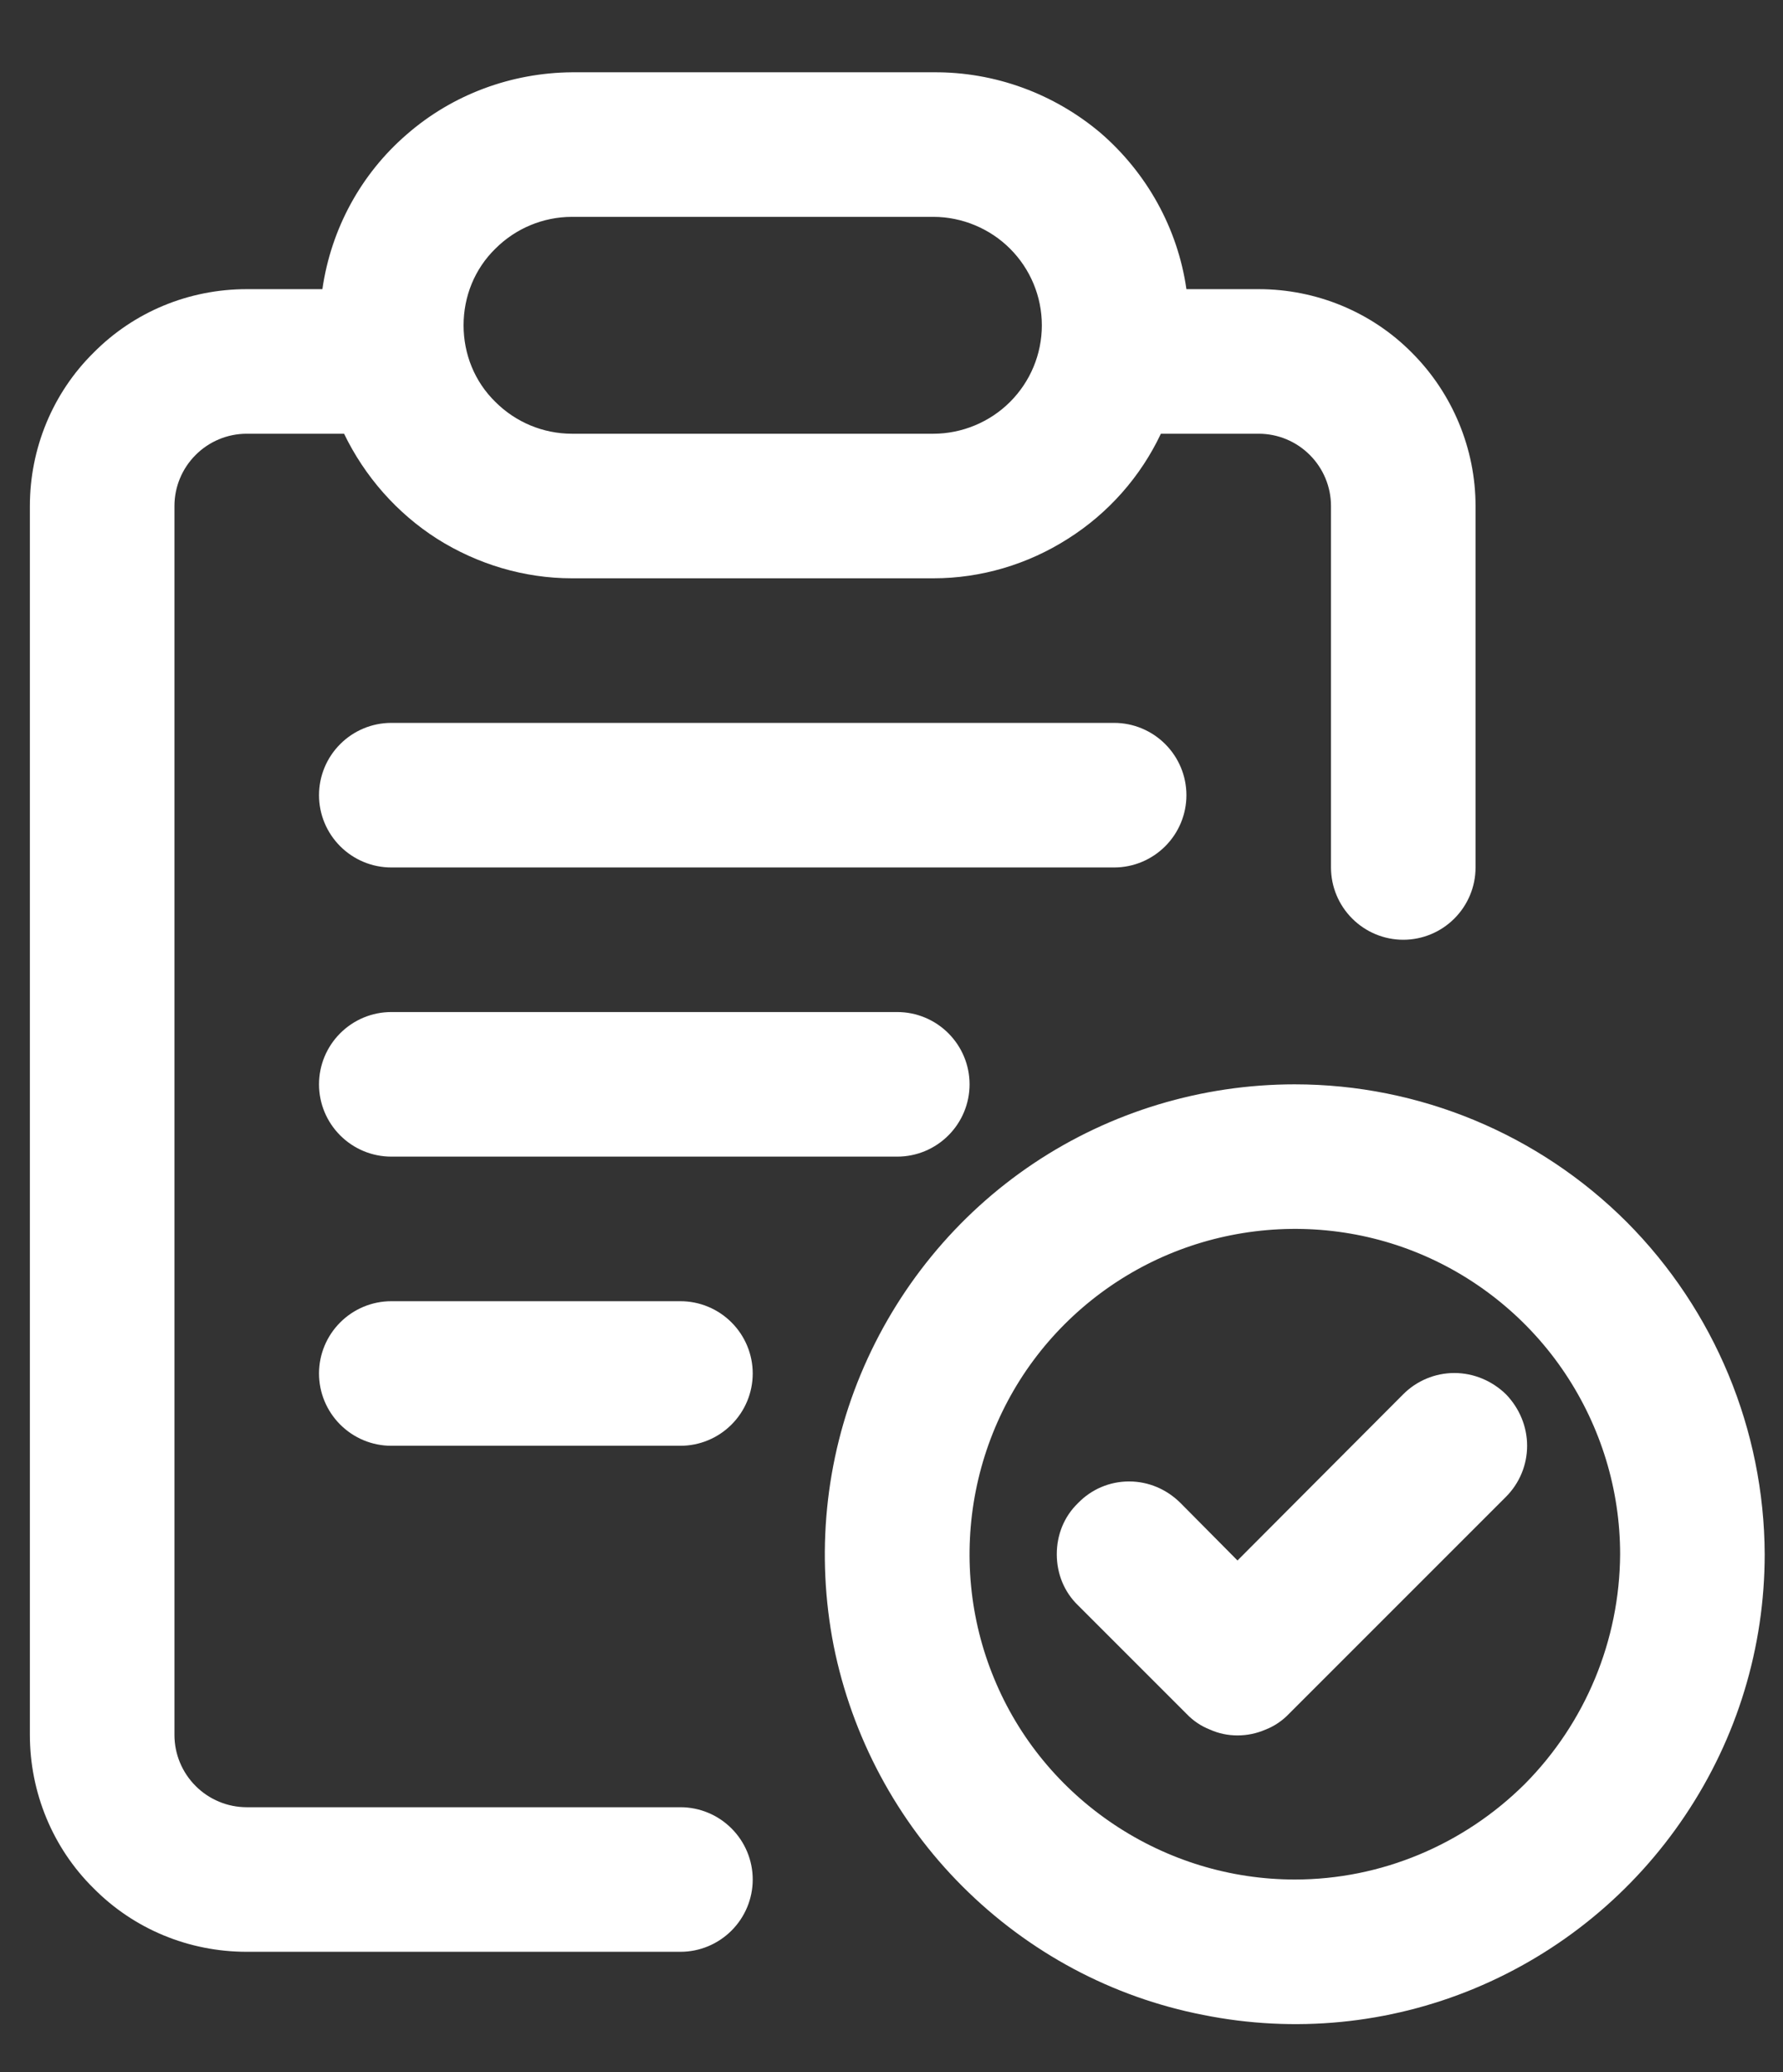
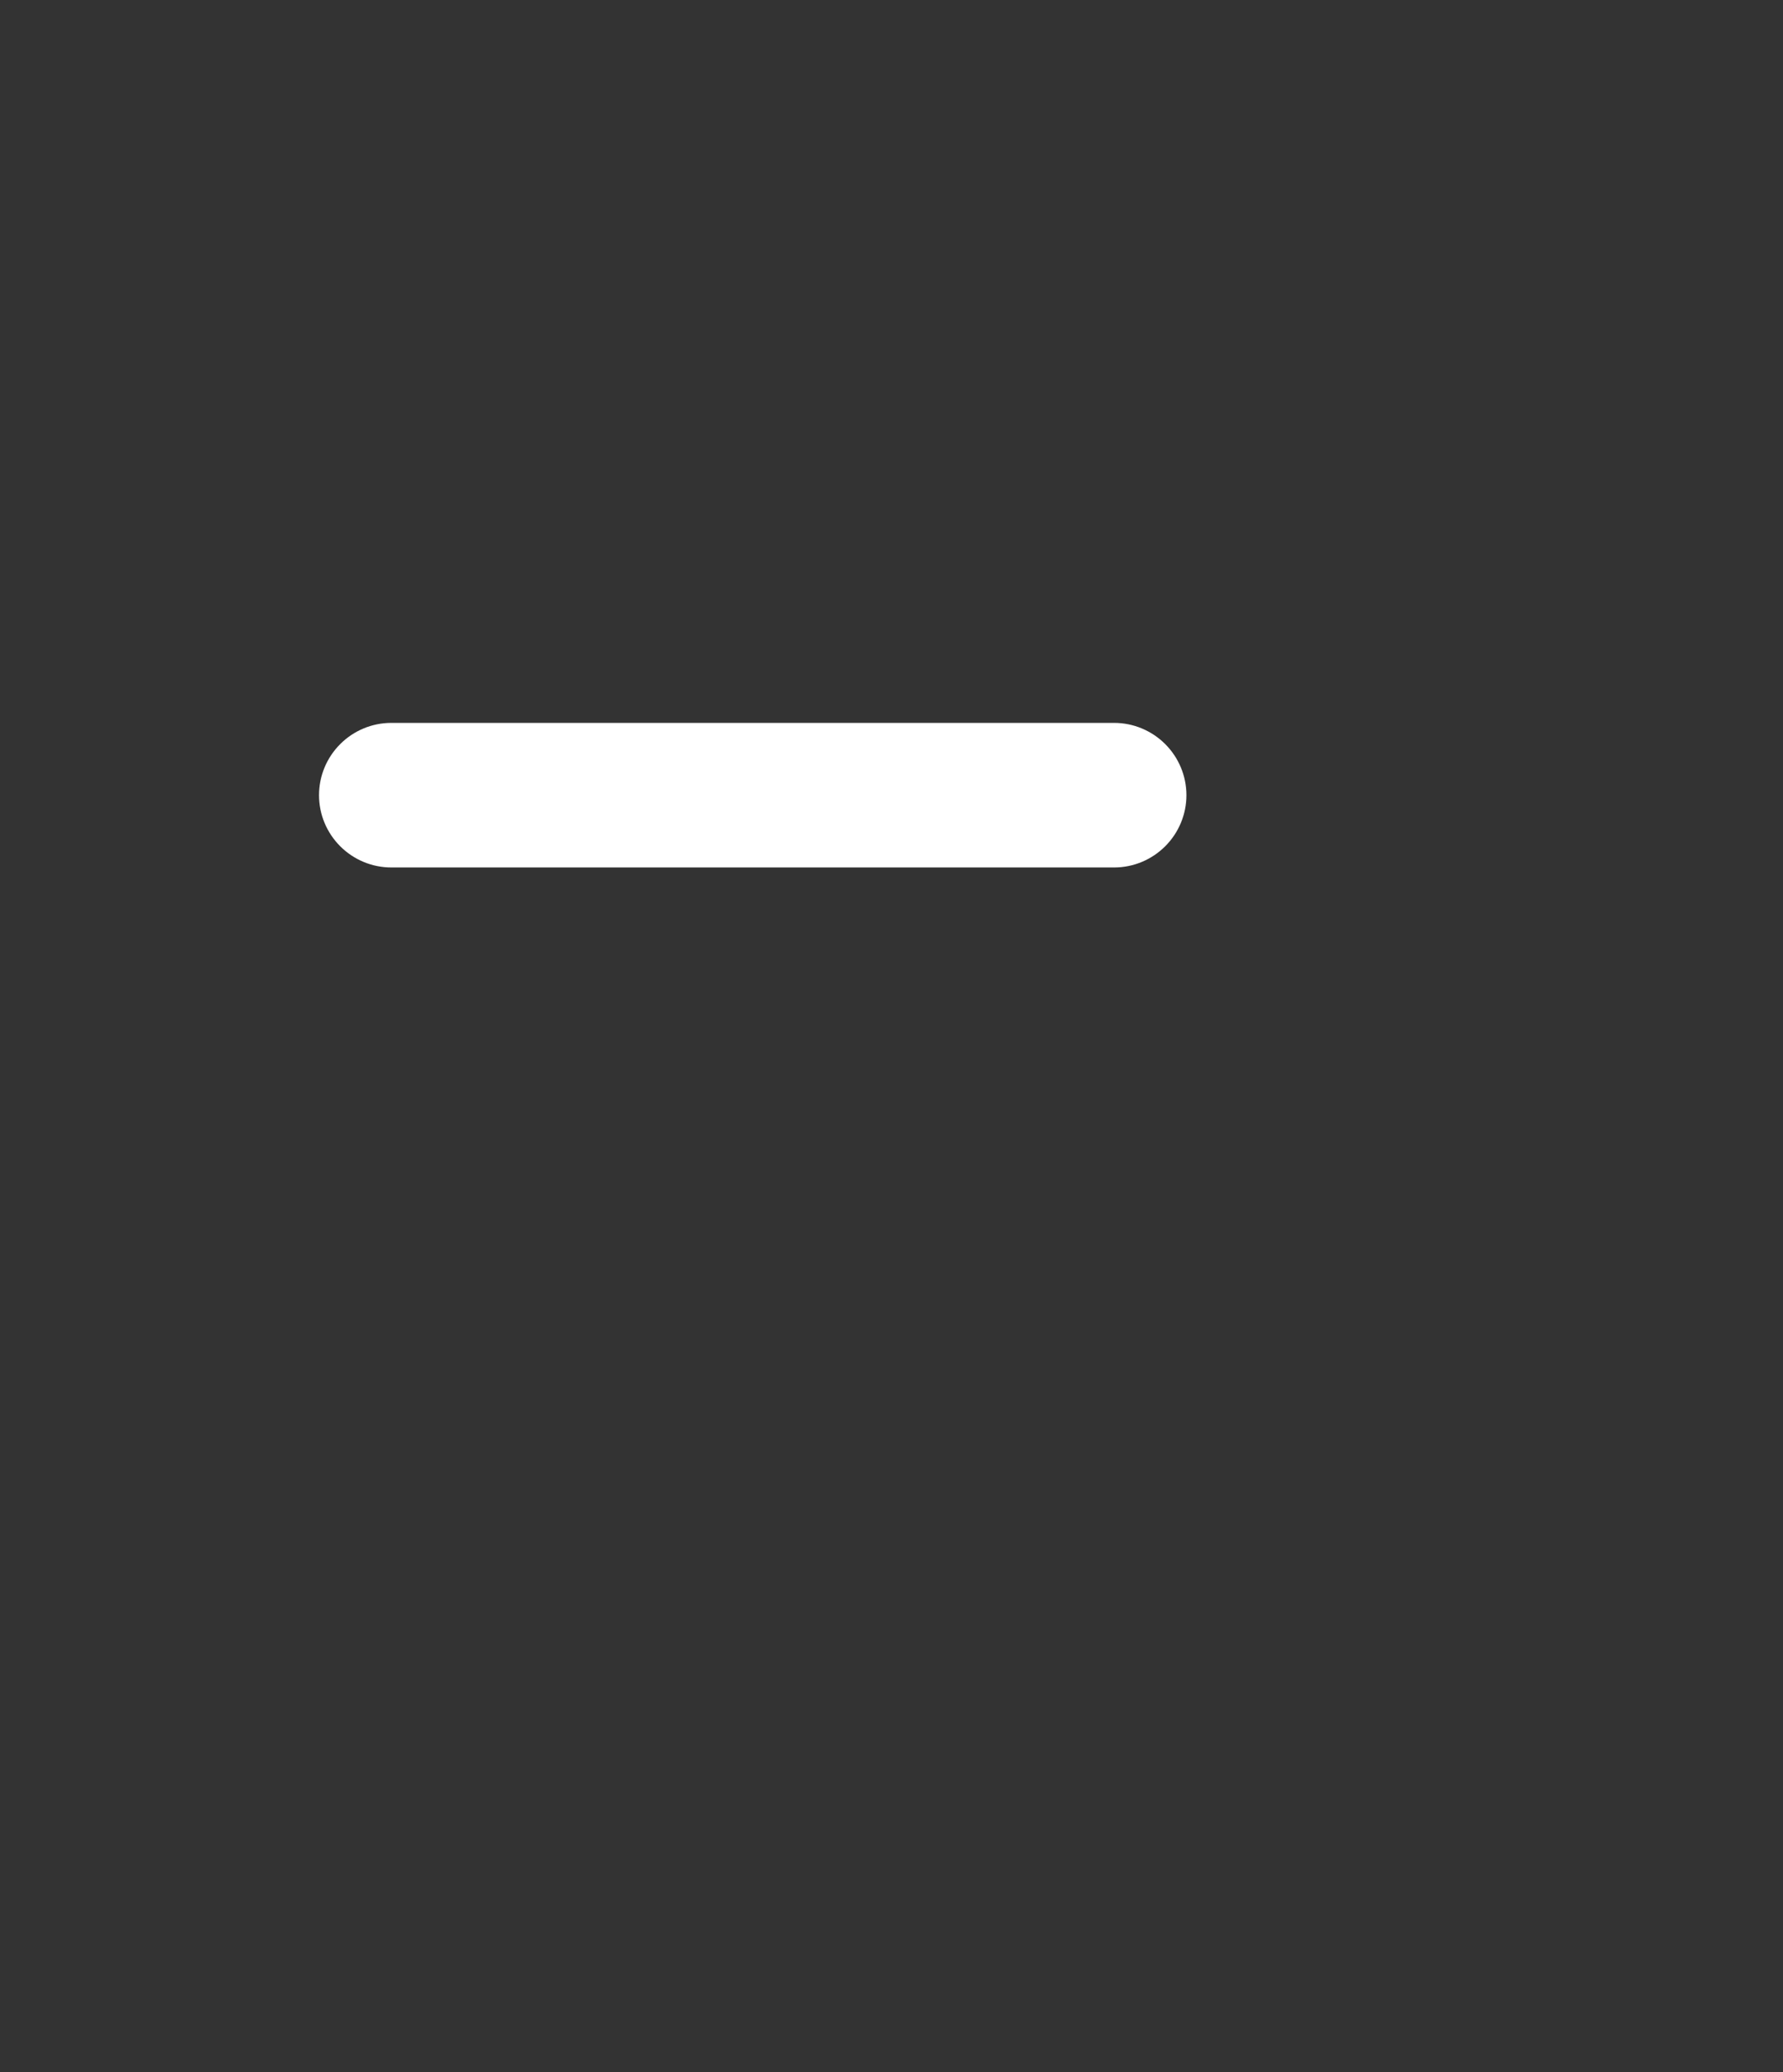
<svg xmlns="http://www.w3.org/2000/svg" version="1.2" viewBox="0 0 37 43" width="37" height="43">
  <rect x="0" y="0" width="37" height="43" fill="#333333" stroke="none" />
  <title>banner_01</title>
  <style>
		.s0 { fill: #ffffff } 
	</style>
-   <path class="s0" d="m29.12 19.5c0.4 0 0.78-0.16 1.06-0.44 0.28-0.28 0.44-0.66 0.44-1.06v-7.5c0-1.19-0.48-2.34-1.32-3.18-0.84-0.85-1.99-1.32-3.18-1.32h-1.5c-0.18-1.26-0.82-2.41-1.78-3.24-0.97-0.82-2.2-1.27-3.47-1.26h-7.5c-1.26 0.01-2.48 0.46-3.43 1.29-0.95 0.82-1.57 1.96-1.75 3.21h-1.57c-1.2 0-2.34 0.47-3.18 1.32-0.85 0.84-1.32 1.99-1.32 3.18v25.5c0 1.19 0.47 2.34 1.32 3.18 0.84 0.85 1.98 1.32 3.18 1.32h9c0.4 0 0.78-0.16 1.06-0.44 0.28-0.28 0.44-0.66 0.44-1.06 0-0.4-0.16-0.78-0.44-1.06-0.28-0.28-0.66-0.44-1.06-0.44h-9c-0.4 0-0.78-0.16-1.06-0.44-0.28-0.28-0.44-0.66-0.44-1.06v-25.5c0-0.4 0.16-0.78 0.44-1.06 0.28-0.28 0.66-0.44 1.06-0.44h2.02c0.43 0.89 1.1 1.65 1.93 2.18 0.84 0.53 1.81 0.82 2.8 0.82h7.5c0.99 0 1.96-0.29 2.79-0.82 0.84-0.53 1.51-1.29 1.93-2.18h2.03c0.4 0 0.78 0.16 1.06 0.44 0.28 0.28 0.44 0.66 0.44 1.06v7.5c0 0.4 0.16 0.78 0.44 1.06 0.28 0.28 0.66 0.44 1.06 0.44zm-9.75-10.5h-7.5c-0.6 0-1.17-0.24-1.59-0.66-0.43-0.42-0.66-0.99-0.66-1.59 0-0.6 0.23-1.17 0.66-1.59 0.42-0.42 0.99-0.66 1.59-0.66h7.5c0.59 0 1.17 0.24 1.59 0.66 0.42 0.42 0.66 0.99 0.66 1.59 0 0.6-0.24 1.17-0.66 1.59-0.42 0.42-1 0.66-1.59 0.66z" />
  <path class="s0" d="m24.62 16.5c0-0.4-0.16-0.78-0.44-1.06-0.28-0.28-0.66-0.44-1.06-0.44h-15c-0.4 0-0.78 0.16-1.06 0.44-0.28 0.28-0.44 0.66-0.44 1.06 0 0.4 0.16 0.78 0.44 1.06 0.28 0.28 0.66 0.44 1.06 0.44h15c0.4 0 0.78-0.16 1.06-0.44 0.28-0.28 0.44-0.66 0.44-1.06z" />
-   <path class="s0" d="m20.12 22.5c0-0.4-0.16-0.78-0.44-1.06-0.28-0.28-0.66-0.44-1.06-0.44h-10.5c-0.4 0-0.78 0.16-1.06 0.44-0.28 0.28-0.44 0.66-0.44 1.06 0 0.4 0.16 0.78 0.44 1.06 0.28 0.28 0.66 0.44 1.06 0.44h10.5c0.4 0 0.78-0.16 1.06-0.44 0.28-0.28 0.44-0.66 0.44-1.06z" />
-   <path class="s0" d="m8.12 27c-0.4 0-0.78 0.16-1.06 0.44-0.28 0.28-0.44 0.66-0.44 1.06 0 0.4 0.16 0.78 0.44 1.06 0.28 0.28 0.66 0.44 1.06 0.44h6c0.4 0 0.78-0.16 1.06-0.44 0.28-0.28 0.44-0.66 0.44-1.06 0-0.4-0.16-0.78-0.44-1.06-0.28-0.28-0.66-0.44-1.06-0.44z" />
-   <path class="s0" d="m26.87 22.5c-1.93 0-3.82 0.57-5.42 1.64-1.6 1.07-2.85 2.6-3.59 4.38-0.74 1.78-0.93 3.74-0.56 5.63 0.38 1.89 1.31 3.63 2.67 4.99 1.37 1.37 3.1 2.3 5 2.67 1.89 0.38 3.85 0.19 5.63-0.55 1.78-0.74 3.3-1.99 4.37-3.59 1.08-1.61 1.65-3.49 1.65-5.42-0.01-2.58-1.04-5.06-2.86-6.89-1.83-1.83-4.31-2.86-6.89-2.86zm0 16.5c-1.34 0-2.64-0.4-3.75-1.14-1.11-0.74-1.98-1.79-2.49-3.03-0.51-1.23-0.64-2.59-0.38-3.9 0.26-1.31 0.9-2.51 1.84-3.45 0.95-0.95 2.15-1.59 3.46-1.85 1.31-0.26 2.67-0.13 3.9 0.38 1.23 0.51 2.29 1.38 3.03 2.49 0.74 1.11 1.14 2.41 1.14 3.75-0.01 1.79-0.72 3.5-1.98 4.77-1.27 1.26-2.98 1.98-4.77 1.98z" />
-   <path class="s0" d="m29.12 28.93l-3.44 3.45-1.18-1.19c-0.29-0.29-0.67-0.45-1.07-0.45-0.4 0-0.78 0.16-1.06 0.45-0.29 0.28-0.44 0.66-0.44 1.06 0 0.4 0.15 0.78 0.44 1.06l2.25 2.25q0.21 0.22 0.49 0.33 0.27 0.12 0.57 0.12 0.3 0 0.58-0.12 0.28-0.11 0.49-0.33l4.5-4.5c0.28-0.28 0.44-0.66 0.44-1.06 0-0.4-0.16-0.78-0.44-1.07-0.29-0.28-0.67-0.44-1.07-0.44-0.4 0-0.78 0.16-1.06 0.44z" />
</svg>